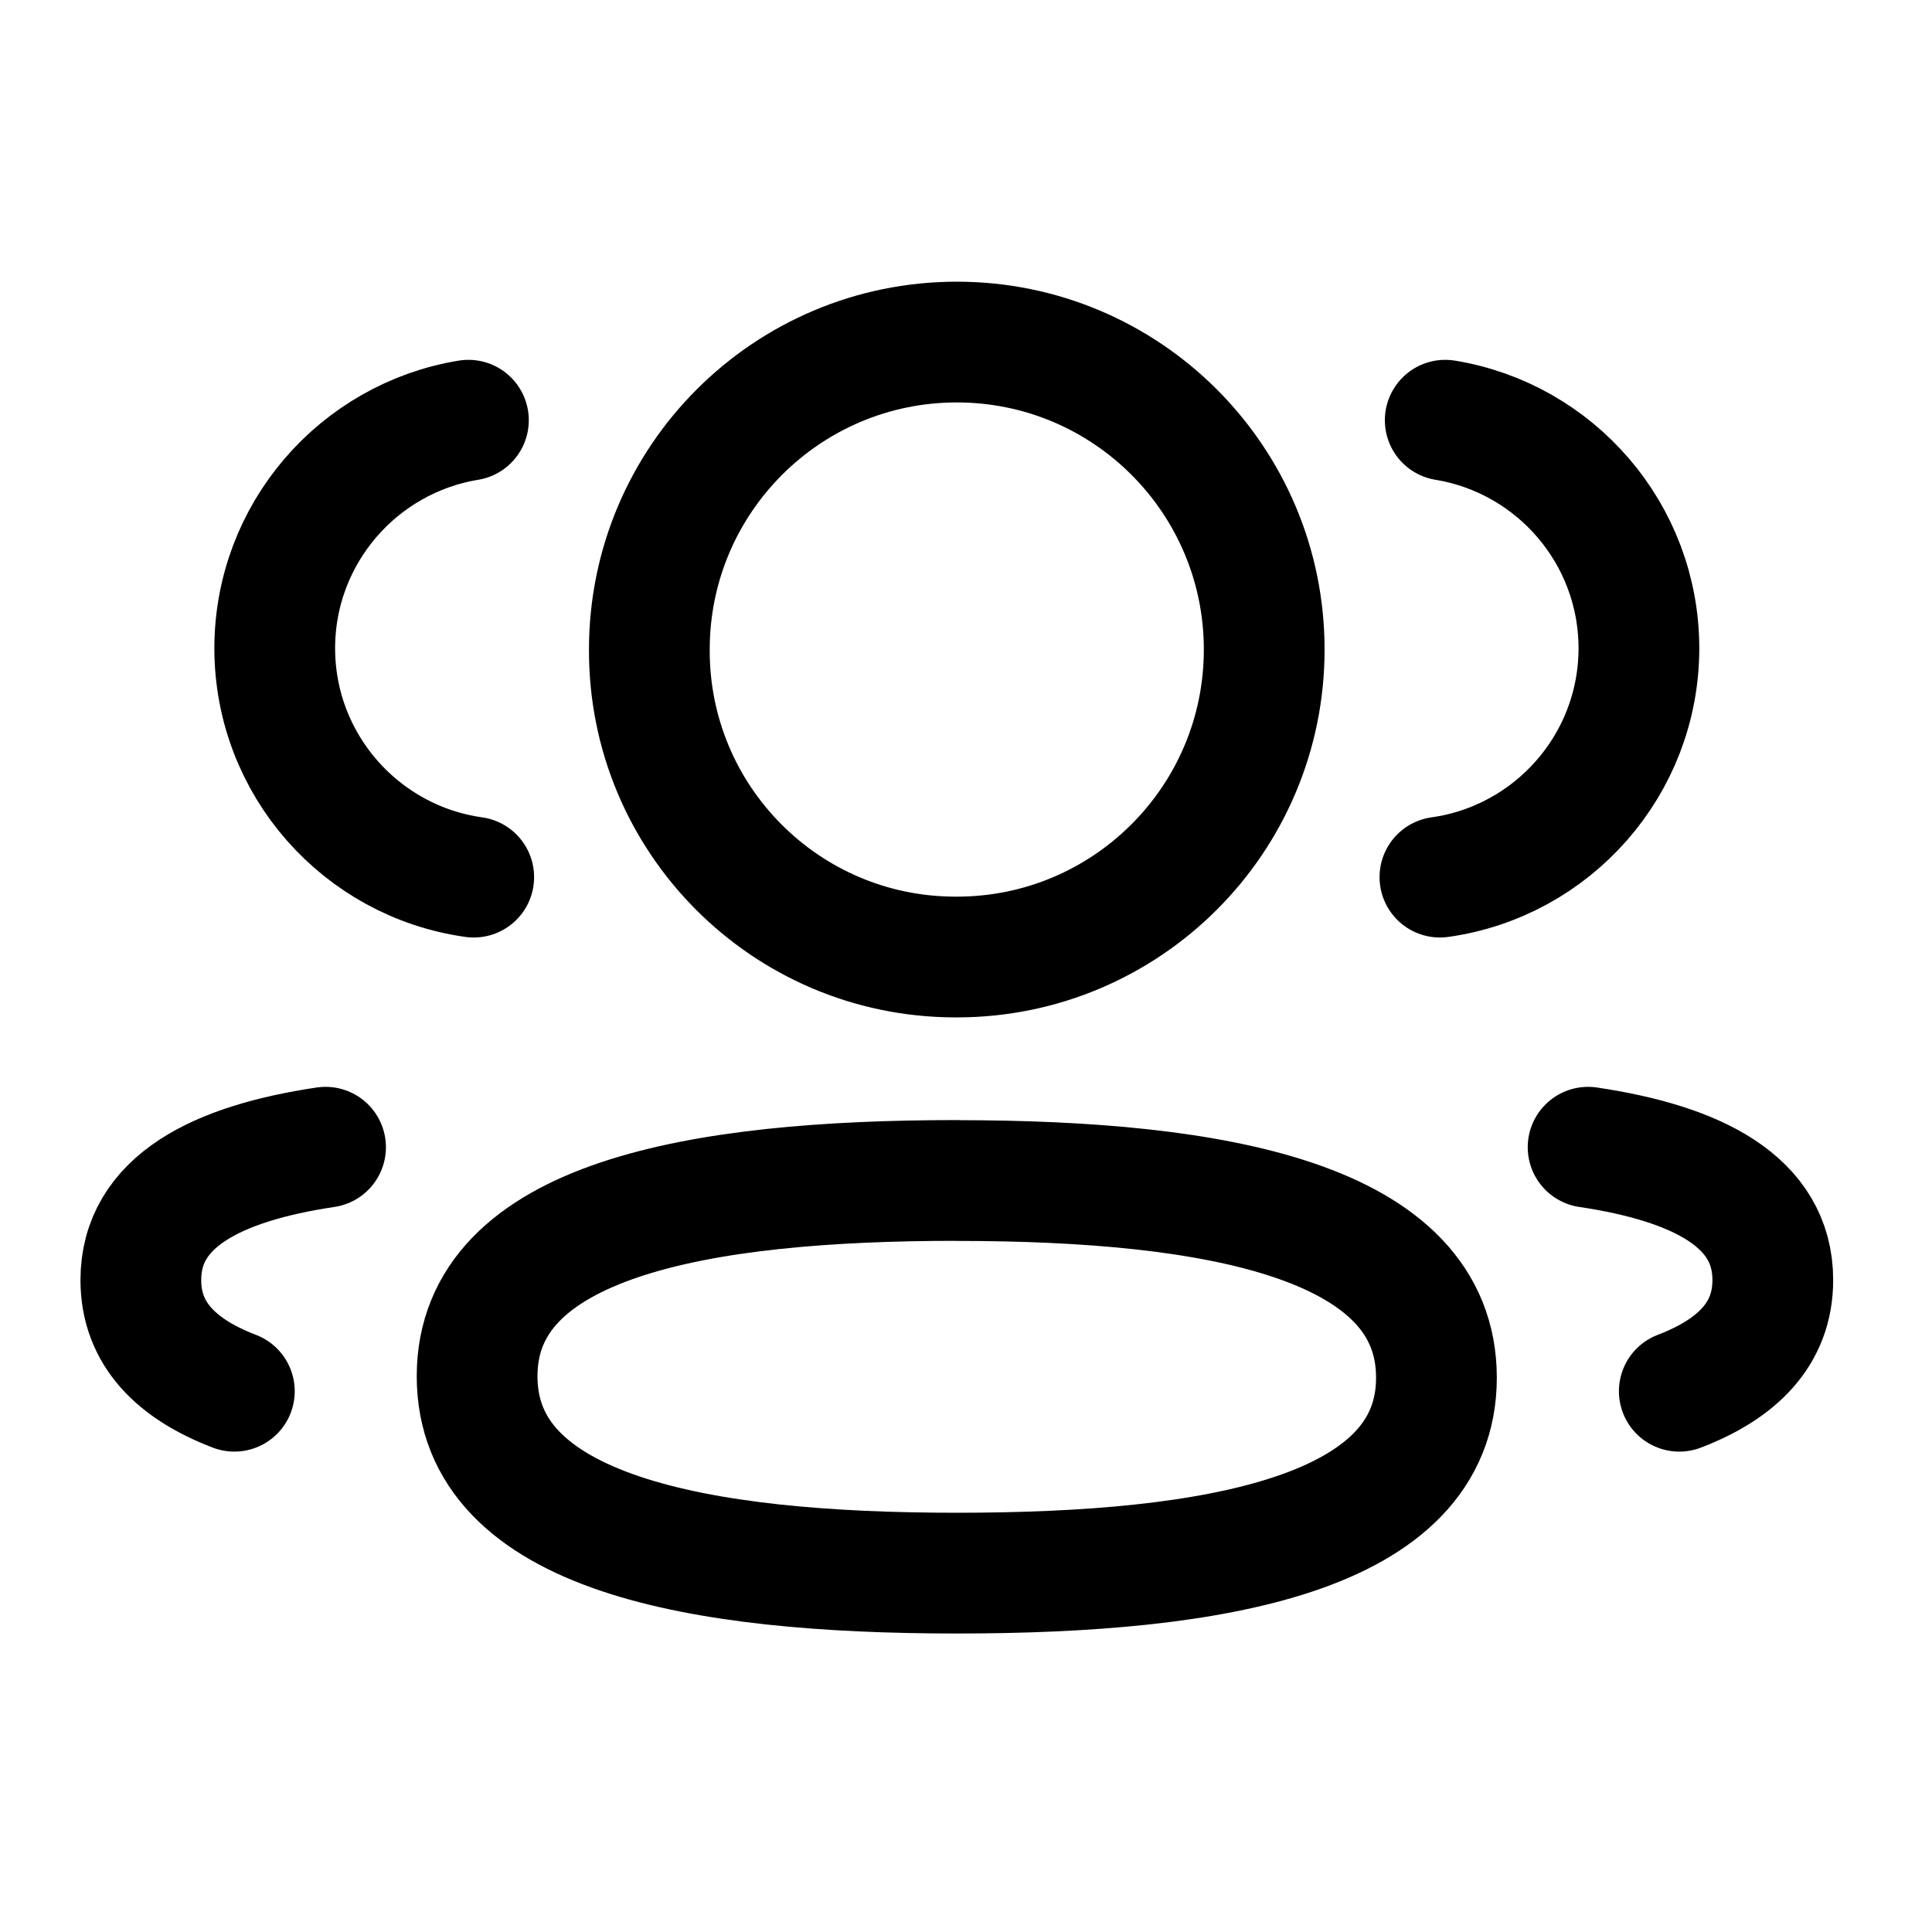
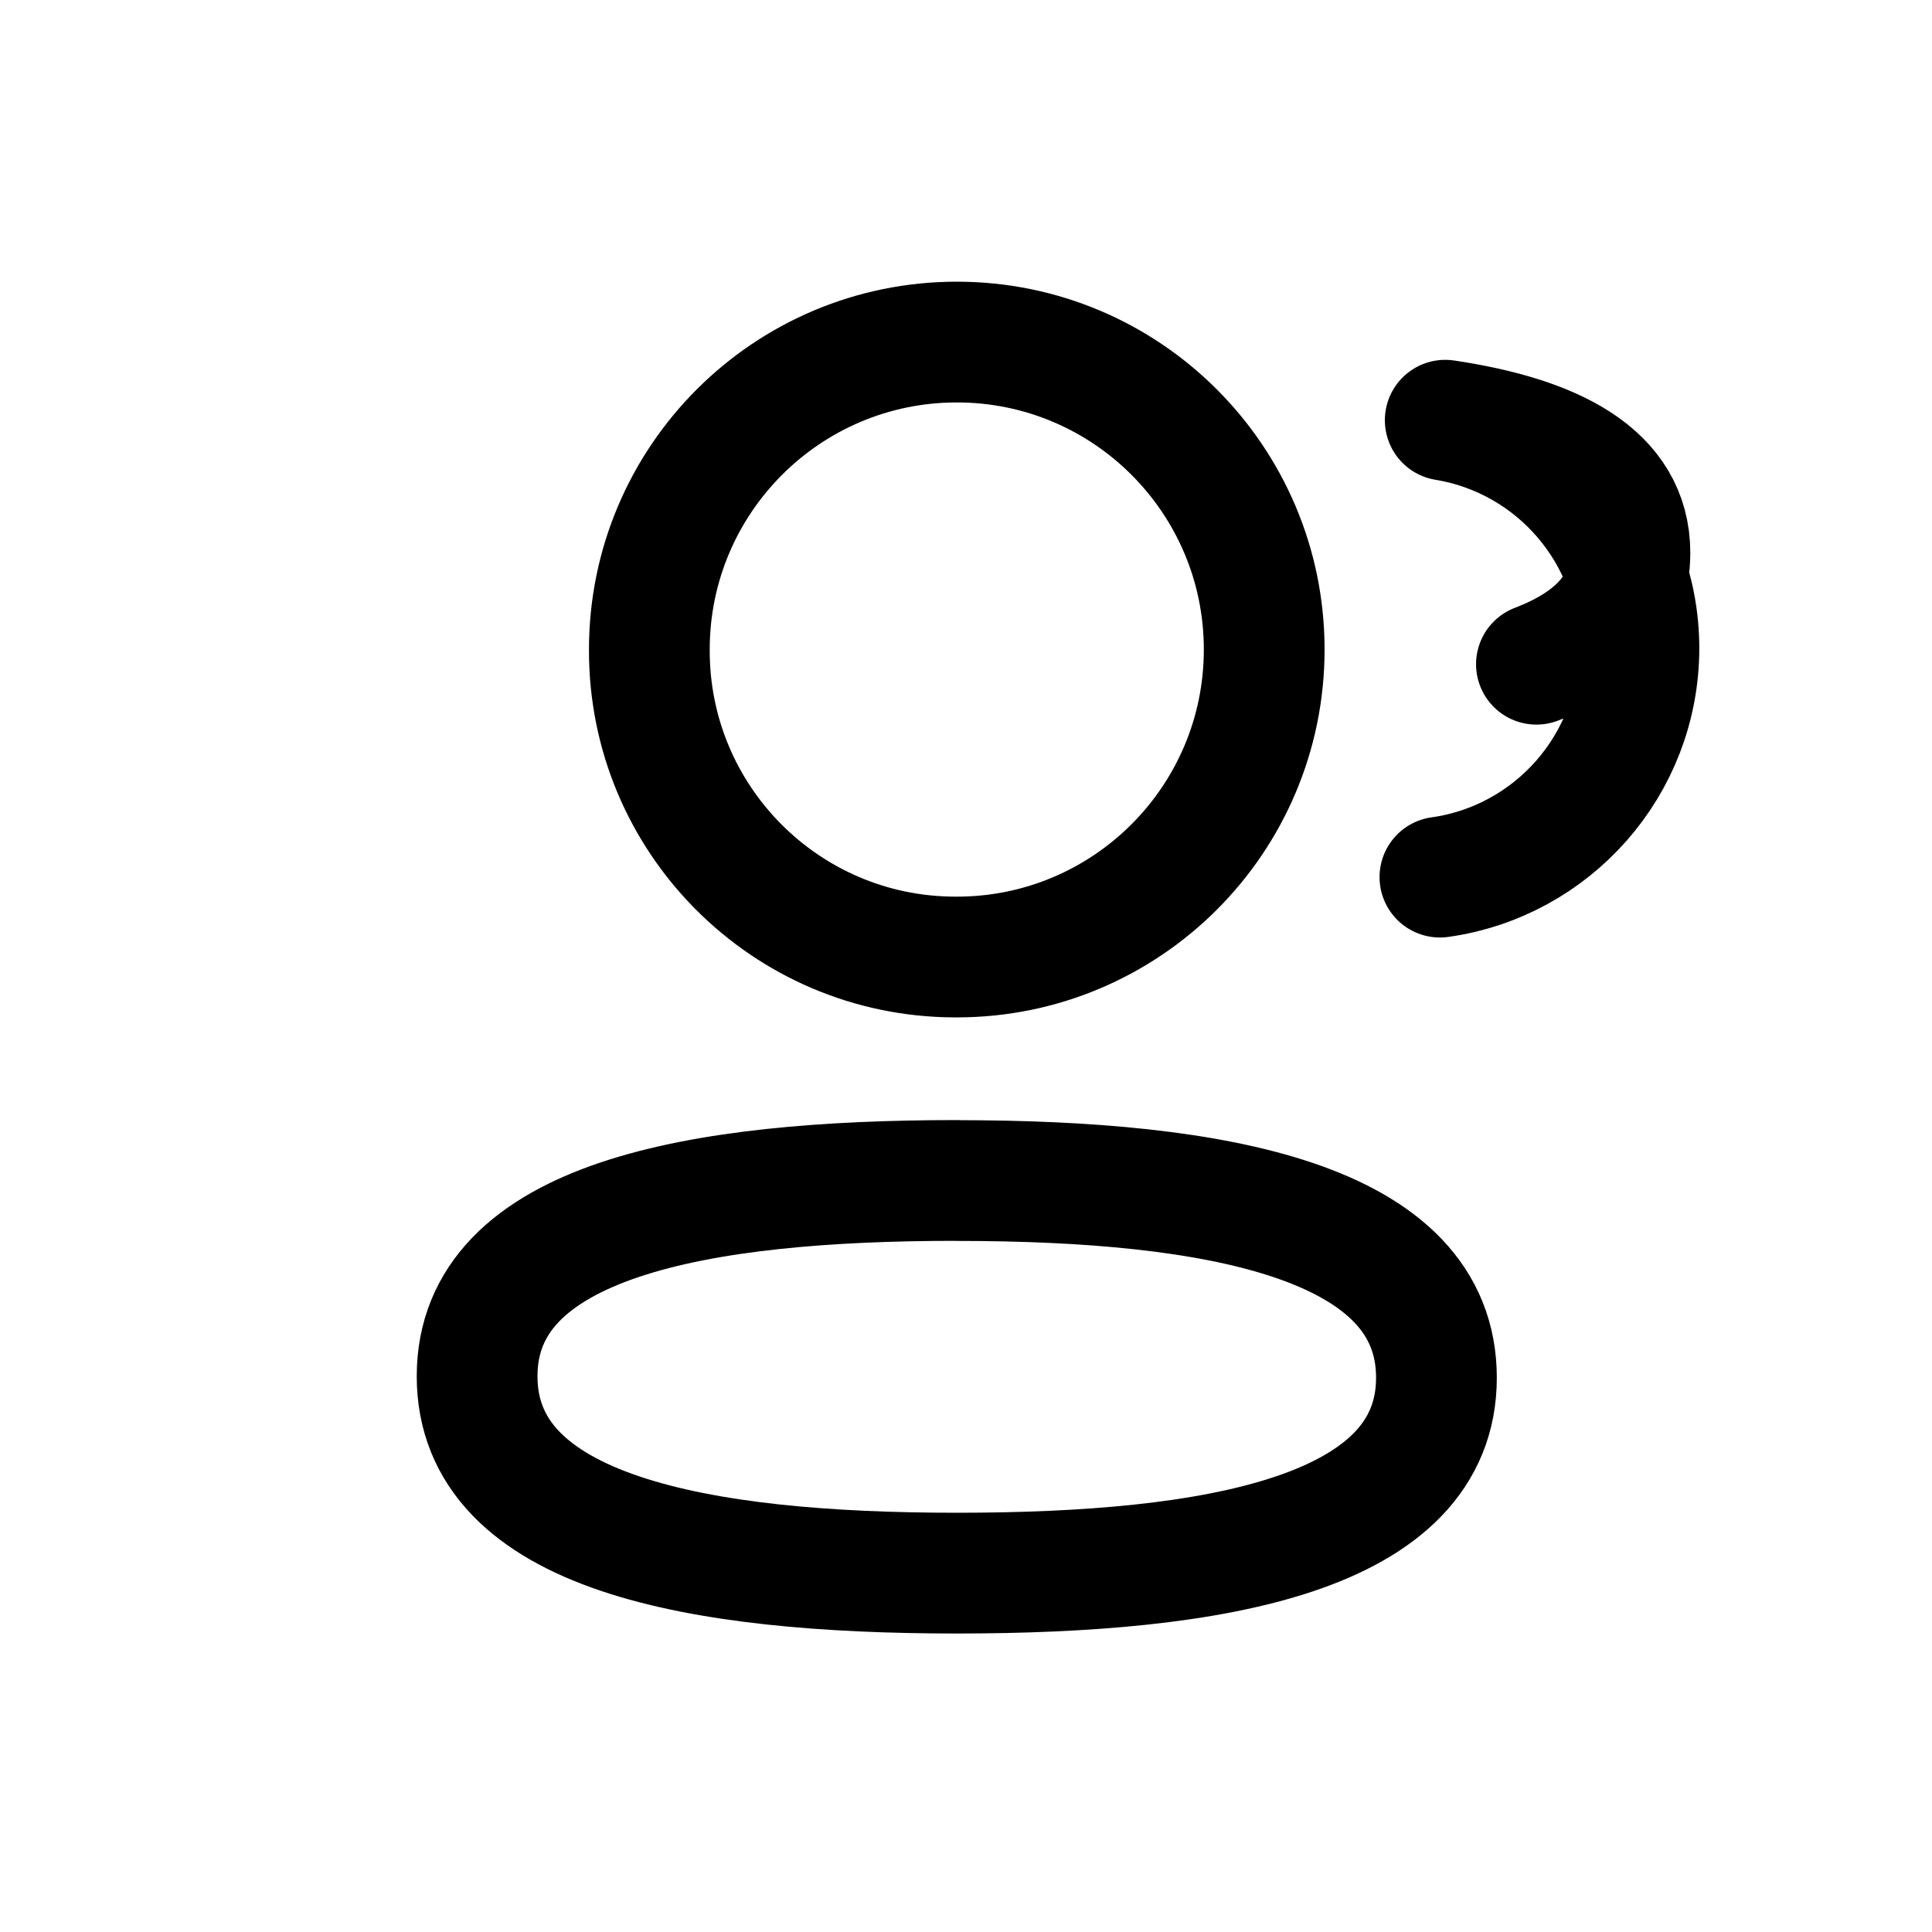
<svg xmlns="http://www.w3.org/2000/svg" fill="none" viewBox="0 0 20 20">
-   <path stroke="currentColor" stroke-linecap="round" stroke-linejoin="round" stroke-width="1.25" d="M14.906 9.08c1.163-.163 2.058-1.16 2.06-2.367 0-1.19-.868-2.177-2.005-2.363m1.479 7.526c1.126.168 1.912.562 1.912 1.375 0 .559-.37.922-.968 1.151" />
+   <path stroke="currentColor" stroke-linecap="round" stroke-linejoin="round" stroke-width="1.25" d="M14.906 9.08c1.163-.163 2.058-1.16 2.06-2.367 0-1.19-.868-2.177-2.005-2.363c1.126.168 1.912.562 1.912 1.375 0 .559-.37.922-.968 1.151" />
  <path stroke="currentColor" stroke-linecap="round" stroke-linejoin="round" stroke-width="1.25" d="M9.905 12.22c-2.678 0-4.966.406-4.966 2.027 0 1.62 2.273 2.038 4.966 2.038 2.678 0 4.965-.402 4.965-2.023 0-1.622-2.272-2.041-4.965-2.041Zm-0-2.313c1.757 0 3.182-1.424 3.182-3.183 0-1.758-1.425-3.183-3.182-3.183-1.758 0-3.183 1.425-3.183 3.183-.007 1.752 1.407 3.177 3.159 3.183h.023Z" clip-rule="evenodd" />
-   <path stroke="currentColor" stroke-linecap="round" stroke-linejoin="round" stroke-width="1.25" d="M4.904 9.08c-1.163-.163-2.058-1.16-2.06-2.367 0-1.19.868-2.177 2.005-2.363M3.37 11.876c-1.126.168-1.912.562-1.912 1.375 0 .559.37.922.968 1.151" />
</svg>